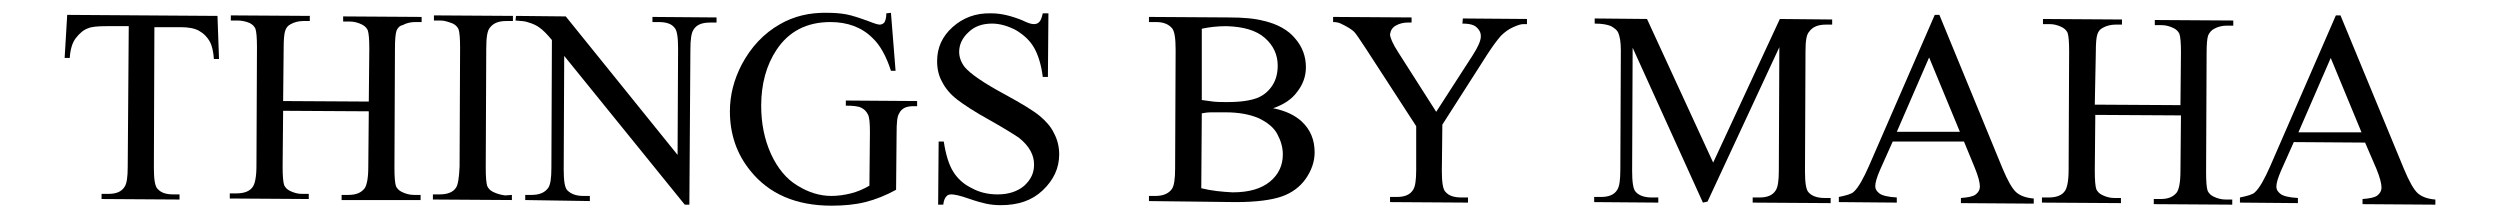
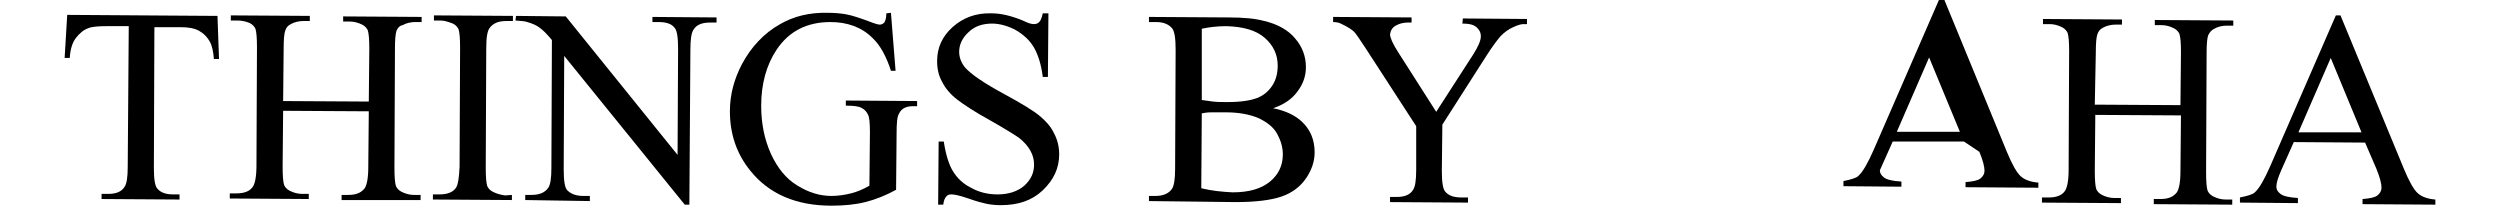
<svg xmlns="http://www.w3.org/2000/svg" version="1.1" id="Layer_1" x="0px" y="0px" viewBox="0 0 487.4 42.5" style="enable-background:new 0 0 487.4 42.5;" xml:space="preserve">
  <style type="text/css"> .st0{fill:#000001;} </style>
  <g>
    <path class="st0" d="M42.4,3.1l0.3,8.4l-1,0C41.6,10,41.3,8.9,41,8.3c-0.5-1-1.3-1.8-2.2-2.3c-0.9-0.5-2.1-0.7-3.6-0.7l-5.1,0 L30,32.7c0,2.2,0.2,3.6,0.7,4.1c0.7,0.8,1.7,1.1,3.1,1.1l1.2,0l0,1l-15.2-0.1l0-1l1.3,0c1.5,0,2.6-0.4,3.2-1.4 c0.4-0.6,0.6-1.8,0.6-3.9l0.2-27.4l-4.3,0c-1.7,0-2.9,0.1-3.6,0.4c-0.9,0.3-1.7,1-2.4,1.9c-0.7,0.9-1.1,2.2-1.2,3.9l-1,0l0.5-8.4 L42.4,3.1z" />
    <path class="st0" d="M55.2,19.7l16.7,0.1l0.1-10.3c0-1.8-0.1-3-0.3-3.6c-0.2-0.4-0.5-0.8-1.1-1.1c-0.8-0.4-1.6-0.6-2.4-0.6l-1.3,0 l0-1l15.3,0.1l0,1l-1.3,0c-0.8,0-1.7,0.2-2.4,0.6C77.9,5,77.5,5.5,77.3,6C77.1,6.6,77,7.8,77,9.5l-0.1,23.2c0,1.8,0.1,3,0.3,3.6 c0.2,0.4,0.5,0.8,1.1,1.1c0.8,0.4,1.6,0.6,2.4,0.6l1.3,0l0,1L66.6,39l0-1l1.3,0c1.5,0,2.5-0.4,3.2-1.3c0.4-0.6,0.7-1.9,0.7-4.1 l0.1-10.9l-16.7-0.1l-0.1,10.9c0,1.8,0.1,3,0.3,3.6c0.2,0.4,0.5,0.8,1.1,1.1c0.8,0.4,1.6,0.6,2.4,0.6l1.3,0l0,1l-15.4-0.1l0-1 l1.3,0c1.5,0,2.6-0.4,3.2-1.3c0.4-0.6,0.7-1.9,0.7-4.1l0.1-23.1c0-1.8-0.1-3-0.3-3.6c-0.2-0.4-0.5-0.8-1.1-1.1 C48,4.2,47.2,4,46.3,4l-1.3,0l0-1l15.4,0.1l0,1l-1.3,0c-0.8,0-1.7,0.2-2.4,0.6c-0.6,0.3-0.9,0.7-1.1,1.3c-0.2,0.6-0.3,1.7-0.3,3.5 L55.2,19.7z" />
    <path class="st0" d="M99.8,38l0,1l-15.4-0.1l0-1l1.3,0c1.5,0,2.6-0.4,3.2-1.3c0.4-0.6,0.6-1.9,0.7-4.1l0.1-23.2 c0-1.8-0.1-3-0.3-3.6c-0.2-0.4-0.5-0.8-1.1-1.1C87.5,4.3,86.7,4,85.9,4l-1.3,0l0-1L100,3.1l0,1l-1.3,0c-1.5,0-2.5,0.4-3.2,1.3 C95,6,94.8,7.3,94.8,9.5l-0.1,23.2c0,1.8,0.1,3,0.3,3.6c0.2,0.4,0.5,0.8,1.1,1.1c0.8,0.4,1.6,0.6,2.4,0.7L99.8,38z" />
    <path class="st0" d="M100.6,3.1l9.7,0.1l21.8,27l0.1-20.7c0-2.2-0.2-3.6-0.7-4.1c-0.6-0.8-1.7-1.1-3.1-1.1l-1.2,0l0-1l12.5,0.1l0,1 l-1.3,0c-1.5,0-2.6,0.4-3.2,1.4c-0.4,0.6-0.6,1.8-0.6,3.9l-0.2,30.2l-0.9,0l-23.5-29l-0.1,22.1c0,2.2,0.2,3.6,0.7,4.1 c0.7,0.7,1.7,1.1,3.1,1.1l1.3,0l0,1L102.4,39l0-1l1.2,0c1.5,0,2.6-0.4,3.3-1.4c0.4-0.6,0.6-1.8,0.6-3.9l0.1-24.9 c-1-1.2-1.8-2-2.4-2.4c-0.5-0.4-1.3-0.8-2.4-1.1c-0.5-0.2-1.3-0.2-2.3-0.3L100.6,3.1z" />
    <path class="st0" d="M173.7,2.5l0.9,11.3l-0.9,0c-0.9-2.8-2.1-5-3.6-6.4c-2.1-2.1-4.9-3.1-8.2-3.1c-4.6,0-8.1,1.8-10.5,5.4 c-2,3-3,6.7-3,10.9c0,3.4,0.6,6.5,1.9,9.4c1.3,2.8,3,4.9,5.2,6.2c2.1,1.3,4.3,2,6.6,2c1.3,0,2.6-0.2,3.8-0.5 c1.2-0.3,2.4-0.8,3.6-1.5l0.1-10.4c0-1.8-0.1-3-0.4-3.5c-0.3-0.6-0.7-1-1.3-1.3c-0.6-0.3-1.6-0.4-3-0.4l0-1l13.9,0.1l0,1l-0.7,0 c-1.4,0-2.3,0.4-2.8,1.4c-0.4,0.6-0.5,1.9-0.5,3.9l-0.1,11c-2,1.1-4,1.9-6,2.4c-2,0.5-4.2,0.7-6.6,0.7c-6.9,0-12.2-2.3-15.8-6.8 c-2.7-3.3-4-7.2-4-11.6c0-3.2,0.8-6.2,2.3-9.1c1.8-3.4,4.3-6.1,7.5-7.9c2.6-1.5,5.7-2.3,9.3-2.2c1.3,0,2.5,0.1,3.6,0.3 c1.1,0.2,2.6,0.7,4.5,1.4c1,0.4,1.7,0.6,2,0.6c0.3,0,0.6-0.1,0.9-0.4c0.2-0.3,0.4-0.9,0.4-1.8L173.7,2.5z" />
    <path class="st0" d="M204.4,2.6L204.3,15l-1,0c-0.3-2.4-0.9-4.3-1.7-5.7c-0.8-1.4-2-2.5-3.5-3.4c-1.5-0.8-3.1-1.3-4.7-1.3 c-1.8,0-3.4,0.5-4.6,1.7c-1.2,1.1-1.8,2.4-1.8,3.8c0,1.1,0.4,2.1,1.1,3c1.1,1.3,3.7,3.1,7.8,5.3c3.3,1.8,5.6,3.2,6.8,4.2 c1.2,1,2.2,2.1,2.8,3.4c0.7,1.3,1,2.7,1,4.1c0,2.7-1.1,5-3.2,7c-2.1,2-4.8,2.9-8.2,2.9c-1,0-2-0.1-2.9-0.3c-0.5-0.1-1.7-0.4-3.4-1 c-1.7-0.6-2.8-0.8-3.3-0.8c-0.4,0-0.8,0.1-1,0.4c-0.3,0.3-0.5,0.8-0.6,1.6l-1,0l0.1-12.3l1,0c0.4,2.6,1,4.5,1.8,5.8 c0.8,1.3,1.9,2.4,3.5,3.2c1.6,0.9,3.3,1.3,5.2,1.3c2.2,0,3.9-0.6,5.2-1.7c1.3-1.2,1.9-2.5,1.9-4.1c0-0.9-0.2-1.8-0.7-2.7 c-0.5-0.9-1.2-1.7-2.2-2.5c-0.7-0.5-2.6-1.7-5.6-3.4c-3.1-1.7-5.2-3.1-6.5-4.1c-1.3-1-2.3-2.2-2.9-3.4c-0.7-1.2-1-2.6-1-4.1 c0-2.6,1-4.8,3-6.6c2-1.8,4.5-2.8,7.6-2.7c1.9,0,3.9,0.5,6.1,1.4c1,0.5,1.7,0.7,2.1,0.7c0.5,0,0.8-0.1,1.1-0.4 c0.3-0.3,0.5-0.8,0.7-1.7L204.4,2.6z" />
    <path class="st0" d="M234.2,36.7c2,0.5,4.1,0.7,6.1,0.8c3.2,0,5.6-0.7,7.3-2.1c1.7-1.4,2.5-3.2,2.5-5.3c0-1.4-0.4-2.7-1.1-4 c-0.7-1.3-2-2.3-3.7-3.1c-1.7-0.7-3.8-1.1-6.3-1.1c-1.1,0-2,0-2.8,0c-0.8,0-1.4,0.1-1.9,0.2L234.2,36.7z M234.3,19.5 c0.6,0.1,1.4,0.2,2.2,0.3c0.8,0.1,1.8,0.1,2.8,0.1c2.6,0,4.5-0.3,5.8-0.8c1.3-0.5,2.3-1.4,3-2.5c0.7-1.1,1-2.4,1-3.8 c0-2.1-0.8-3.9-2.5-5.4c-1.7-1.5-4.2-2.2-7.5-2.3c-1.8,0-3.4,0.2-4.8,0.5L234.3,19.5z M248.2,21.1c2.5,0.5,4.3,1.4,5.6,2.6 c1.7,1.6,2.5,3.6,2.5,6c0,1.8-0.6,3.5-1.7,5.1c-1.1,1.6-2.7,2.8-4.7,3.5c-2,0.7-5,1.1-9,1.1L224,39.2l0-1l1.3,0 c1.5,0,2.6-0.5,3.2-1.4c0.4-0.6,0.6-1.9,0.6-3.9l0.1-23.2c0-2.2-0.2-3.6-0.7-4.2c-0.7-0.8-1.7-1.2-3.1-1.2l-1.4,0l0-1l15.5,0.1 c2.9,0,5.2,0.2,7,0.7c2.6,0.6,4.7,1.8,6,3.4c1.4,1.6,2.1,3.5,2.1,5.6c0,1.8-0.6,3.4-1.7,4.8C251.9,19.3,250.3,20.4,248.2,21.1z" />
    <path class="st0" d="M285.2,3.6l12.5,0.1l0,1l-0.7,0c-0.5,0-1.1,0.2-2,0.6c-0.9,0.4-1.7,1-2.4,1.7c-0.7,0.8-1.6,2-2.7,3.7 l-8.7,13.6l-0.1,9c0,2.2,0.2,3.6,0.7,4.1c0.7,0.8,1.7,1.1,3.2,1.1l1.2,0l0,1l-15.2-0.1l0-1l1.3,0c1.5,0,2.6-0.4,3.2-1.4 c0.4-0.6,0.6-1.8,0.6-3.9l0-8.5l-9.8-15.1c-1.2-1.8-1.9-2.9-2.3-3.3c-0.4-0.4-1.3-1-2.6-1.6c-0.4-0.2-0.9-0.3-1.5-0.3l0-1l15.3,0.1 l0,1l-0.8,0c-0.8,0-1.6,0.2-2.3,0.6c-0.7,0.4-1,1-1.1,1.7c0,0.6,0.5,1.8,1.6,3.5l7.4,11.6l7.1-11c1.1-1.7,1.6-2.9,1.6-3.7 c0-0.5-0.1-0.9-0.4-1.3c-0.3-0.4-0.6-0.7-1.1-0.9c-0.5-0.2-1.2-0.3-2.1-0.3L285.2,3.6z" />
-     <path class="st0" d="M332,39.5L318.3,9.3l-0.1,24c0,2.2,0.2,3.6,0.7,4.1c0.6,0.7,1.7,1.1,3.1,1.1l1.3,0l0,1l-12.5-0.1l0-1l1.3,0 c1.5,0,2.6-0.4,3.2-1.4c0.4-0.6,0.6-1.8,0.6-3.9L316,9.8c0-1.6-0.2-2.7-0.5-3.4c-0.2-0.5-0.7-0.9-1.4-1.3c-0.7-0.3-1.7-0.5-3.2-0.5 l0-1l10.2,0.1L334,31.7l13-28l10.2,0.1l0,1l-1.2,0c-1.5,0-2.6,0.4-3.3,1.4C352.2,6.7,352,8,352,10l-0.1,23.4c0,2.2,0.2,3.6,0.7,4.1 c0.6,0.7,1.7,1.1,3.1,1.1l1.2,0l0,1l-15.2-0.1l0-1l1.3,0c1.5,0,2.6-0.4,3.2-1.4c0.4-0.6,0.6-1.8,0.6-3.9l0.1-24l-14,30.1L332,39.5z " />
-     <path class="st0" d="M382.1,25.7l-6-14.5l-6.3,14.5L382.1,25.7z M382.9,27.6L369,27.6l-2.5,5.6c-0.6,1.4-0.9,2.4-0.9,3.1 c0,0.6,0.3,1,0.8,1.4c0.5,0.4,1.6,0.7,3.4,0.8l0,1l-11.3-0.1l0-1c1.5-0.3,2.5-0.6,2.9-1c0.9-0.8,1.9-2.6,3-5.1l12.8-29.4l0.9,0 l12.3,29.9c1,2.4,1.9,4,2.7,4.7c0.8,0.7,2,1.1,3.4,1.2l0,1l-14.2-0.1l0-1c1.4-0.1,2.4-0.3,2.9-0.7c0.5-0.4,0.8-0.9,0.8-1.5 c0-0.8-0.3-2-1-3.7L382.9,27.6z" />
+     <path class="st0" d="M382.1,25.7l-6-14.5l-6.3,14.5L382.1,25.7z M382.9,27.6L369,27.6l-2.5,5.6c0,0.6,0.3,1,0.8,1.4c0.5,0.4,1.6,0.7,3.4,0.8l0,1l-11.3-0.1l0-1c1.5-0.3,2.5-0.6,2.9-1c0.9-0.8,1.9-2.6,3-5.1l12.8-29.4l0.9,0 l12.3,29.9c1,2.4,1.9,4,2.7,4.7c0.8,0.7,2,1.1,3.4,1.2l0,1l-14.2-0.1l0-1c1.4-0.1,2.4-0.3,2.9-0.7c0.5-0.4,0.8-0.9,0.8-1.5 c0-0.8-0.3-2-1-3.7L382.9,27.6z" />
    <path class="st0" d="M408.4,20.4l16.7,0.1l0.1-10.3c0-1.8-0.1-3-0.3-3.6c-0.2-0.4-0.5-0.8-1.1-1.1c-0.8-0.4-1.6-0.6-2.4-0.6l-1.3,0 l0-1l15.3,0.1l0,1l-1.3,0c-0.8,0-1.7,0.2-2.4,0.6c-0.6,0.3-0.9,0.7-1.2,1.3c-0.2,0.6-0.3,1.7-0.3,3.5l-0.1,23.2 c0,1.8,0.1,3,0.3,3.6c0.2,0.4,0.5,0.8,1.1,1.1c0.8,0.4,1.6,0.6,2.4,0.6l1.3,0l0,1l-15.3-0.1l0-1l1.3,0c1.5,0,2.5-0.4,3.2-1.3 c0.4-0.6,0.7-1.9,0.7-4.1l0.1-10.9l-16.7-0.1l-0.1,10.9c0,1.8,0.1,3,0.3,3.6c0.2,0.4,0.5,0.8,1.1,1.1c0.8,0.4,1.6,0.6,2.4,0.6 l1.3,0l0,1l-15.4-0.1l0-1l1.3,0c1.5,0,2.6-0.4,3.2-1.3c0.4-0.6,0.7-1.9,0.7-4.1l0.1-23.1c0-1.8-0.1-3-0.3-3.6 c-0.2-0.4-0.5-0.8-1.1-1.1c-0.8-0.4-1.6-0.6-2.4-0.6l-1.3,0l0-1l15.4,0.1l0,1l-1.3,0c-0.8,0-1.7,0.2-2.4,0.6 c-0.6,0.3-0.9,0.7-1.1,1.3c-0.2,0.6-0.3,1.7-0.3,3.5L408.4,20.4z" />
    <path class="st0" d="M460.4,25.8l-6-14.5l-6.3,14.5L460.4,25.8z M461.1,27.8l-13.9-0.1l-2.5,5.6c-0.6,1.4-0.9,2.4-0.9,3.1 c0,0.6,0.3,1,0.8,1.4c0.5,0.4,1.6,0.7,3.4,0.8l0,1l-11.3-0.1l0-1c1.5-0.3,2.5-0.6,2.9-1c0.9-0.8,1.9-2.6,3-5.1l12.8-29.4l0.9,0 L468.7,33c1,2.4,1.9,4,2.7,4.7c0.8,0.7,2,1.1,3.4,1.2l0,1l-14.2-0.1l0-1c1.4-0.1,2.4-0.3,2.9-0.7c0.5-0.4,0.8-0.9,0.8-1.5 c0-0.8-0.3-2-1-3.7L461.1,27.8z" />
  </g>
</svg>